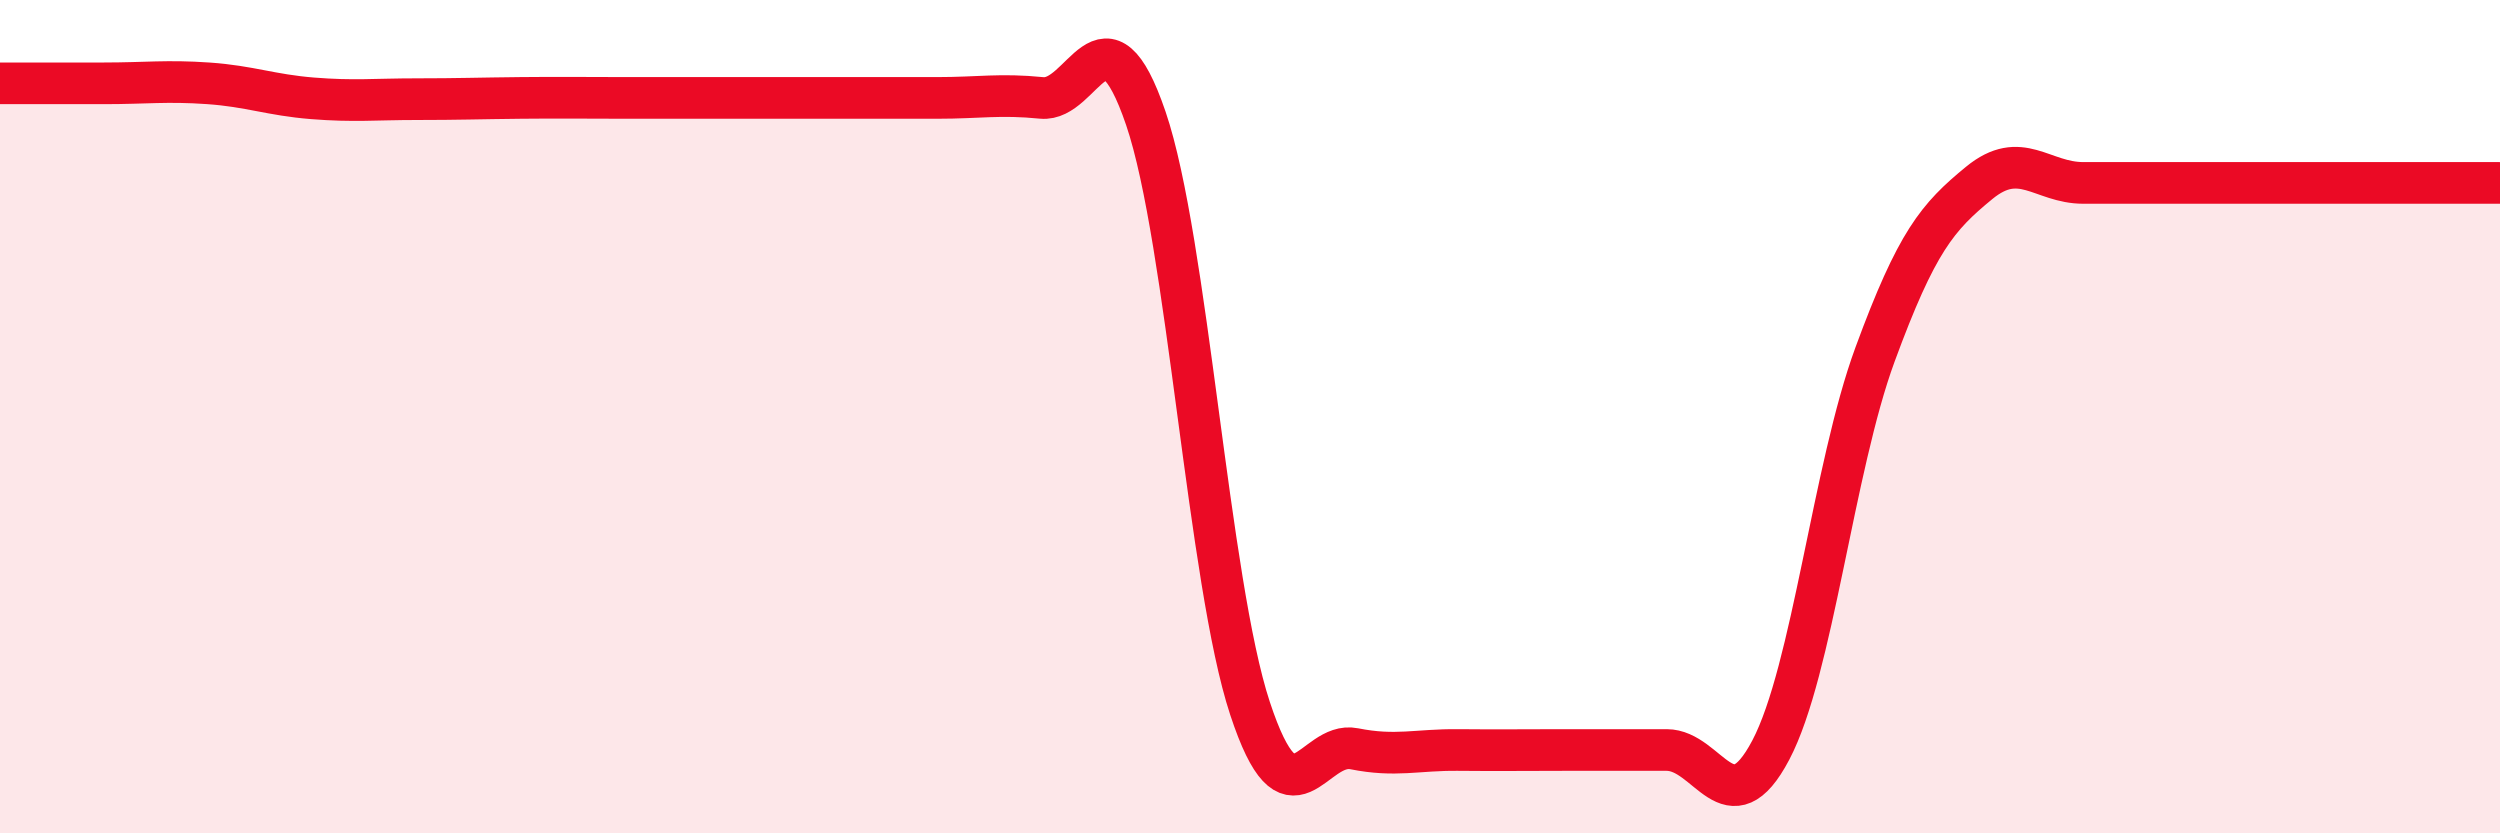
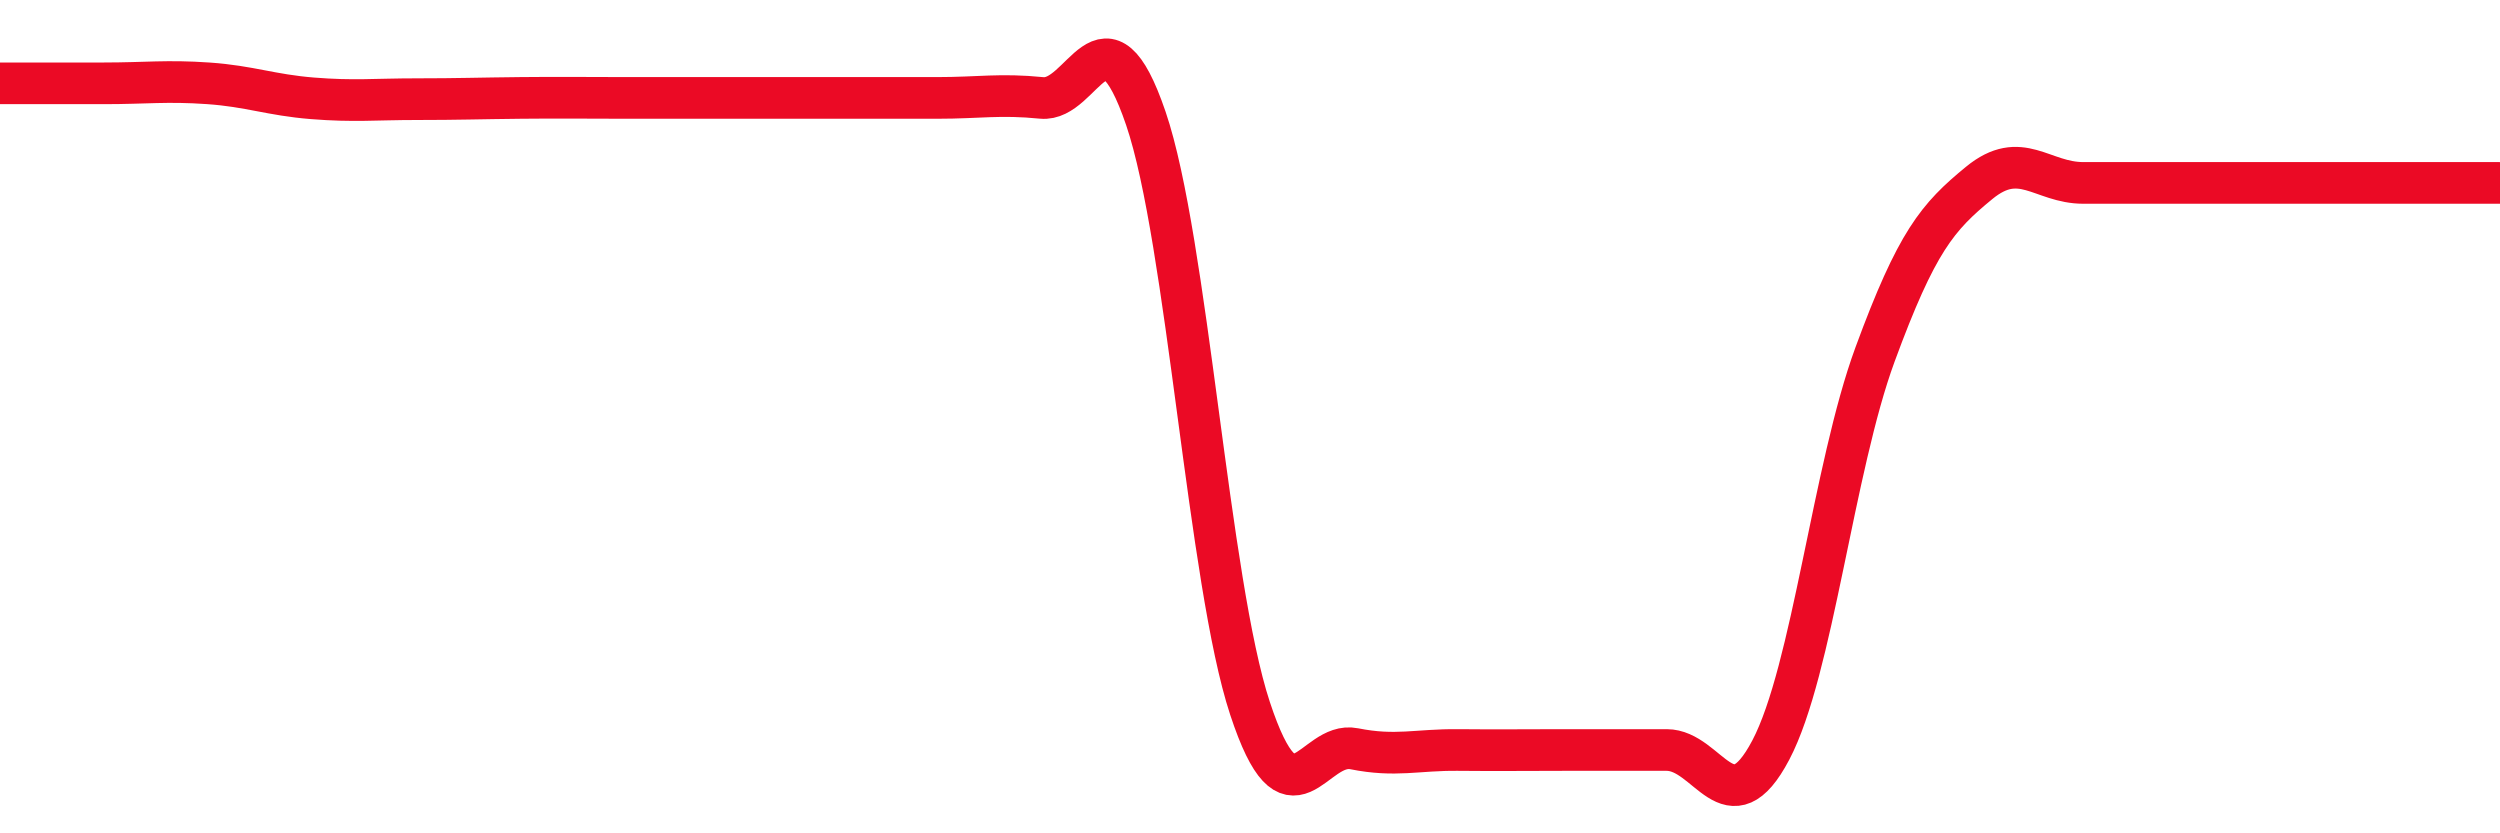
<svg xmlns="http://www.w3.org/2000/svg" width="60" height="20" viewBox="0 0 60 20">
-   <path d="M 0,2 C 0.5,2 1.5,2 2.5,2 C 3.5,2 4,1.93 5,2 C 6,2.07 6.5,2.28 7.5,2.36 C 8.5,2.44 9,2.38 10,2.38 C 11,2.38 11.5,2.36 12.5,2.35 C 13.5,2.34 14,2.35 15,2.35 C 16,2.35 16.5,2.35 17.5,2.35 C 18.5,2.35 19,2.35 20,2.35 C 21,2.35 21.5,2.35 22.5,2.35 C 23.5,2.35 24,2.25 25,2.35 C 26,2.45 26.5,-0.09 27.5,2.84 C 28.5,5.77 29,13.97 30,17 C 31,20.03 31.5,17.77 32.5,17.97 C 33.5,18.17 34,17.99 35,18 C 36,18.01 36.5,18 37.5,18 C 38.5,18 39,18 40,18 C 41,18 41.5,19.9 42.5,18 C 43.5,16.1 44,11.23 45,8.51 C 46,5.79 46.5,5.21 47.5,4.39 C 48.5,3.57 49,4.39 50,4.39 C 51,4.39 51.5,4.39 52.5,4.39 C 53.5,4.39 53.5,4.39 55,4.39 C 56.5,4.39 59,4.39 60,4.39L60 20L0 20Z" fill="#EB0A25" opacity="0.1" stroke-linecap="round" stroke-linejoin="round" />
  <path d="M 0,2 C 0.5,2 1.5,2 2.5,2 C 3.5,2 4,1.93 5,2 C 6,2.07 6.5,2.28 7.5,2.36 C 8.5,2.44 9,2.38 10,2.38 C 11,2.38 11.5,2.36 12.5,2.35 C 13.5,2.34 14,2.35 15,2.35 C 16,2.35 16.5,2.35 17.5,2.35 C 18.5,2.35 19,2.35 20,2.35 C 21,2.35 21.5,2.35 22.5,2.35 C 23.5,2.35 24,2.25 25,2.35 C 26,2.45 26.5,-0.09 27.5,2.84 C 28.5,5.77 29,13.97 30,17 C 31,20.03 31.5,17.77 32.5,17.97 C 33.5,18.17 34,17.99 35,18 C 36,18.01 36.5,18 37.5,18 C 38.5,18 39,18 40,18 C 41,18 41.5,19.9 42.5,18 C 43.5,16.1 44,11.23 45,8.51 C 46,5.79 46.5,5.21 47.5,4.39 C 48.5,3.57 49,4.39 50,4.39 C 51,4.39 51.5,4.39 52.5,4.39 C 53.5,4.39 53.5,4.39 55,4.39 C 56.5,4.39 59,4.39 60,4.39" stroke="#EB0A25" stroke-width="1" fill="none" stroke-linecap="round" stroke-linejoin="round" />
</svg>